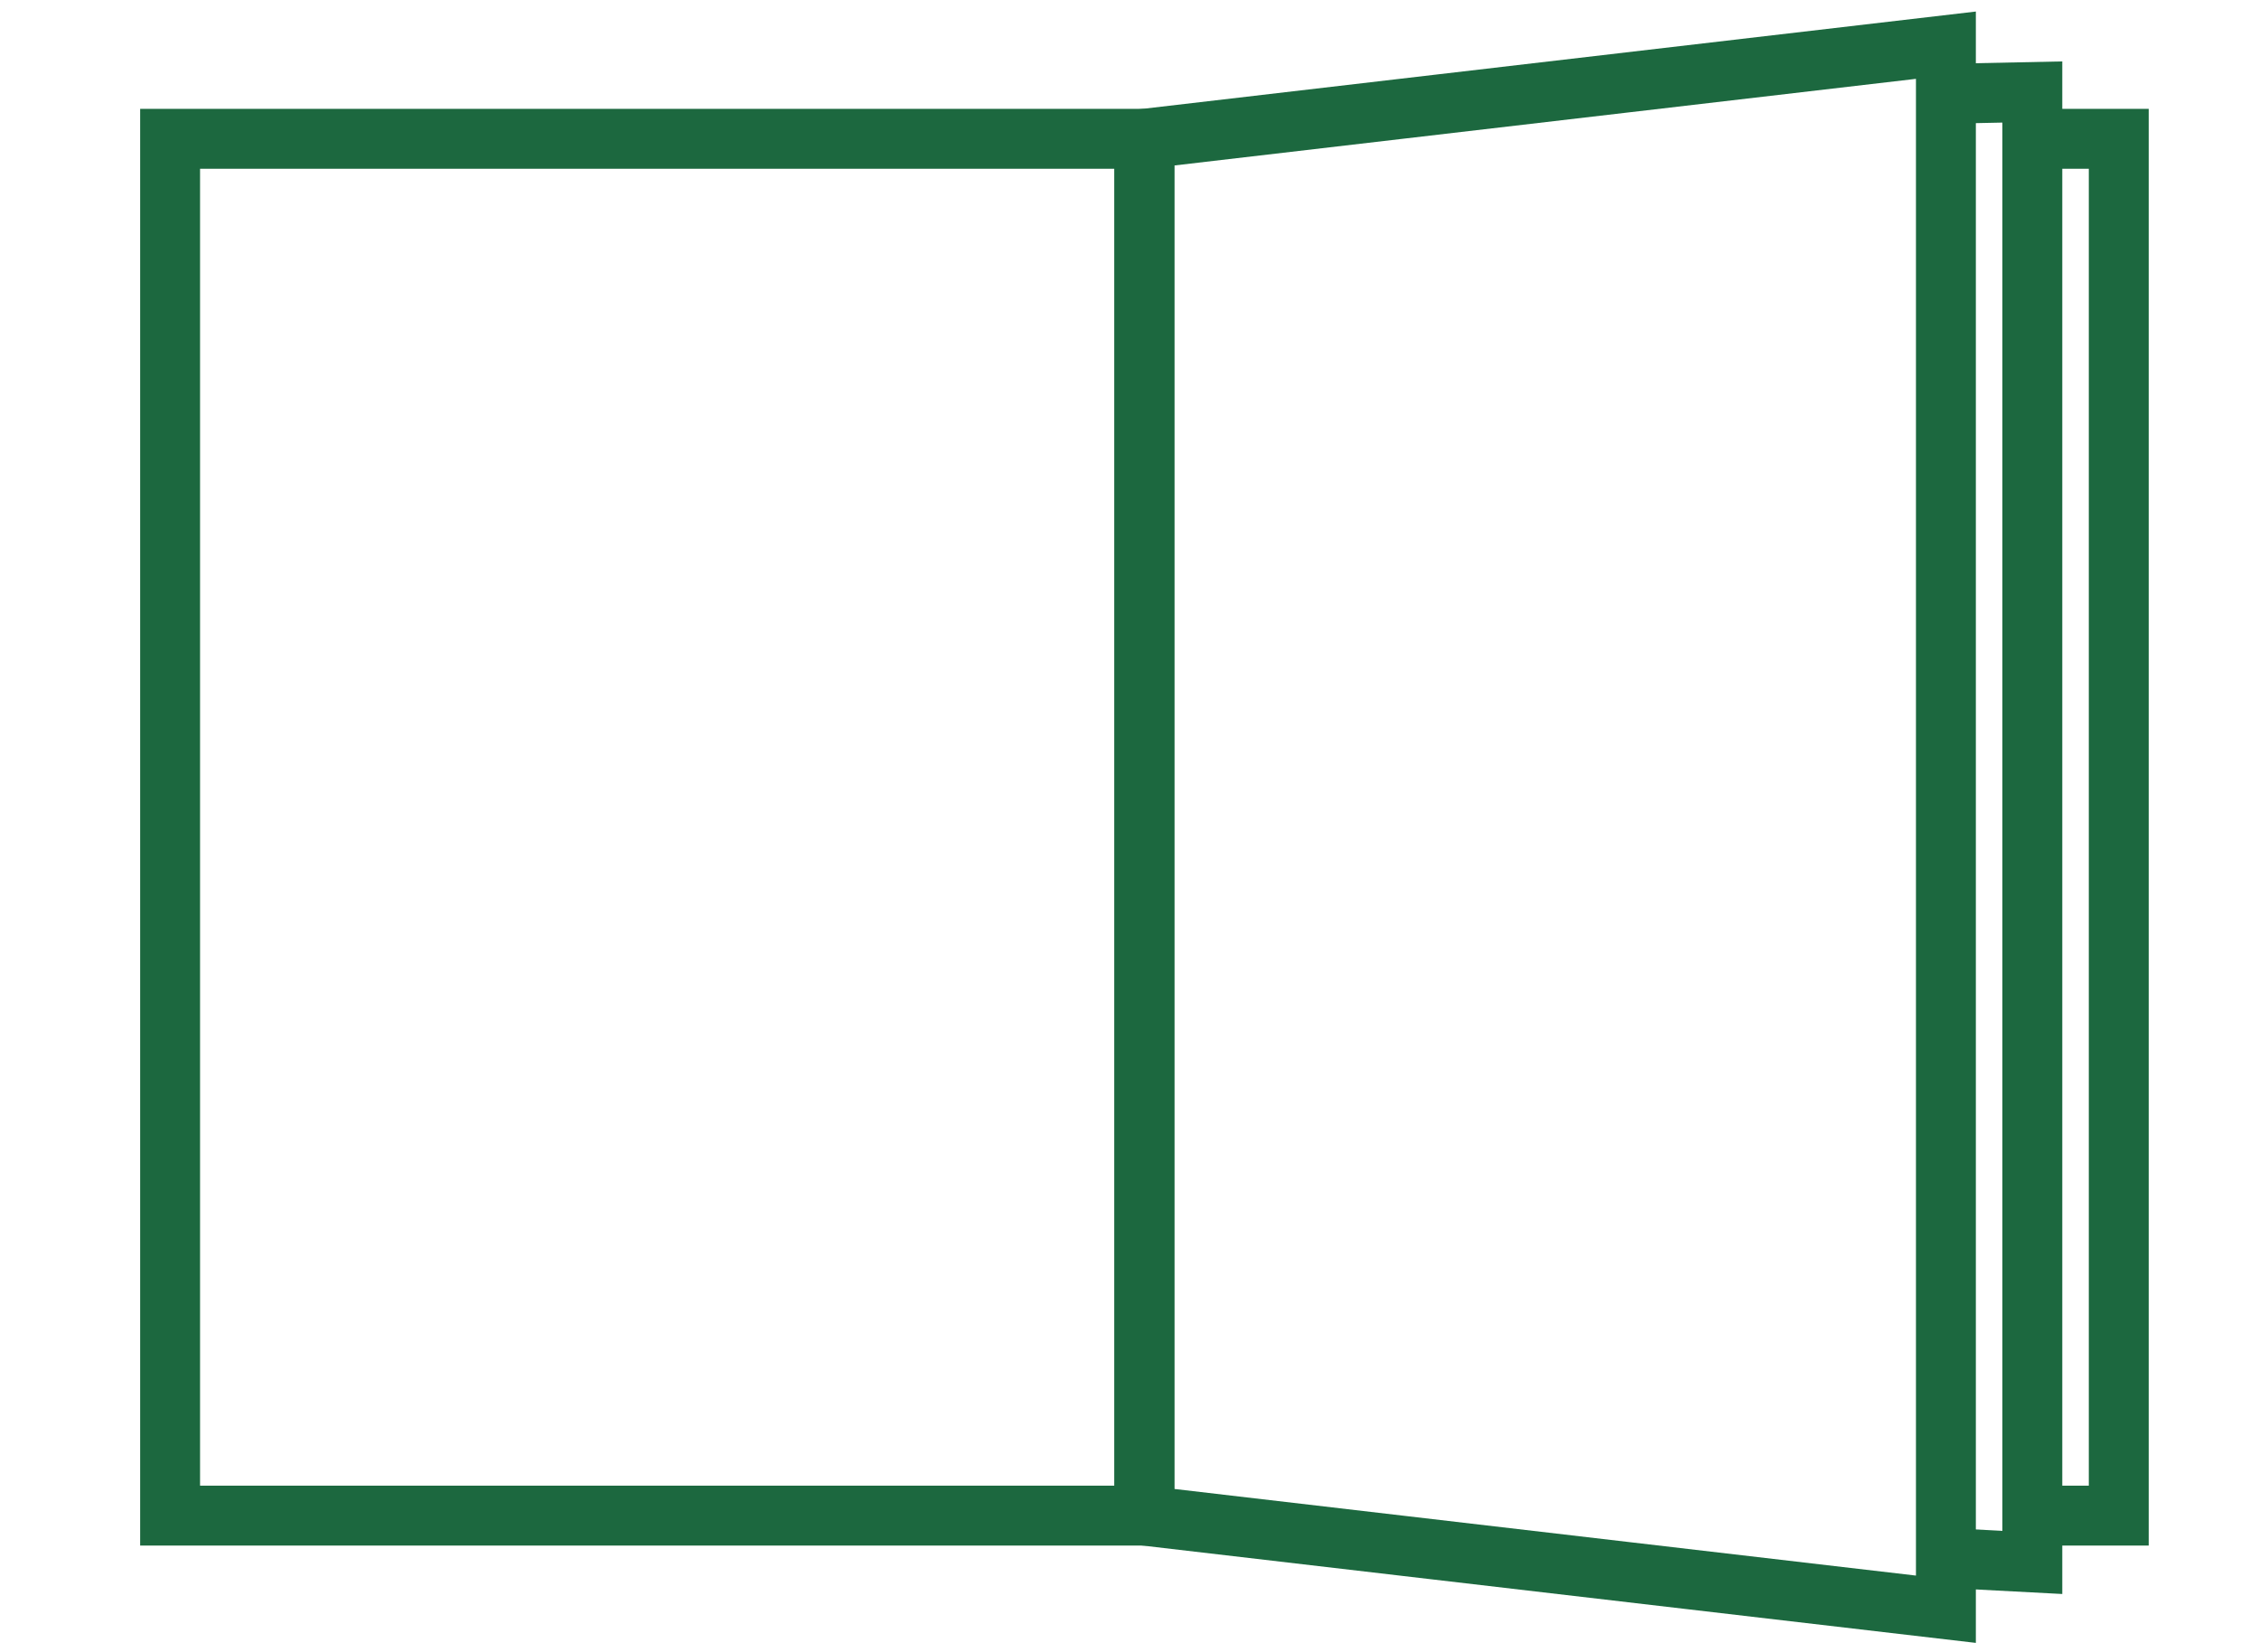
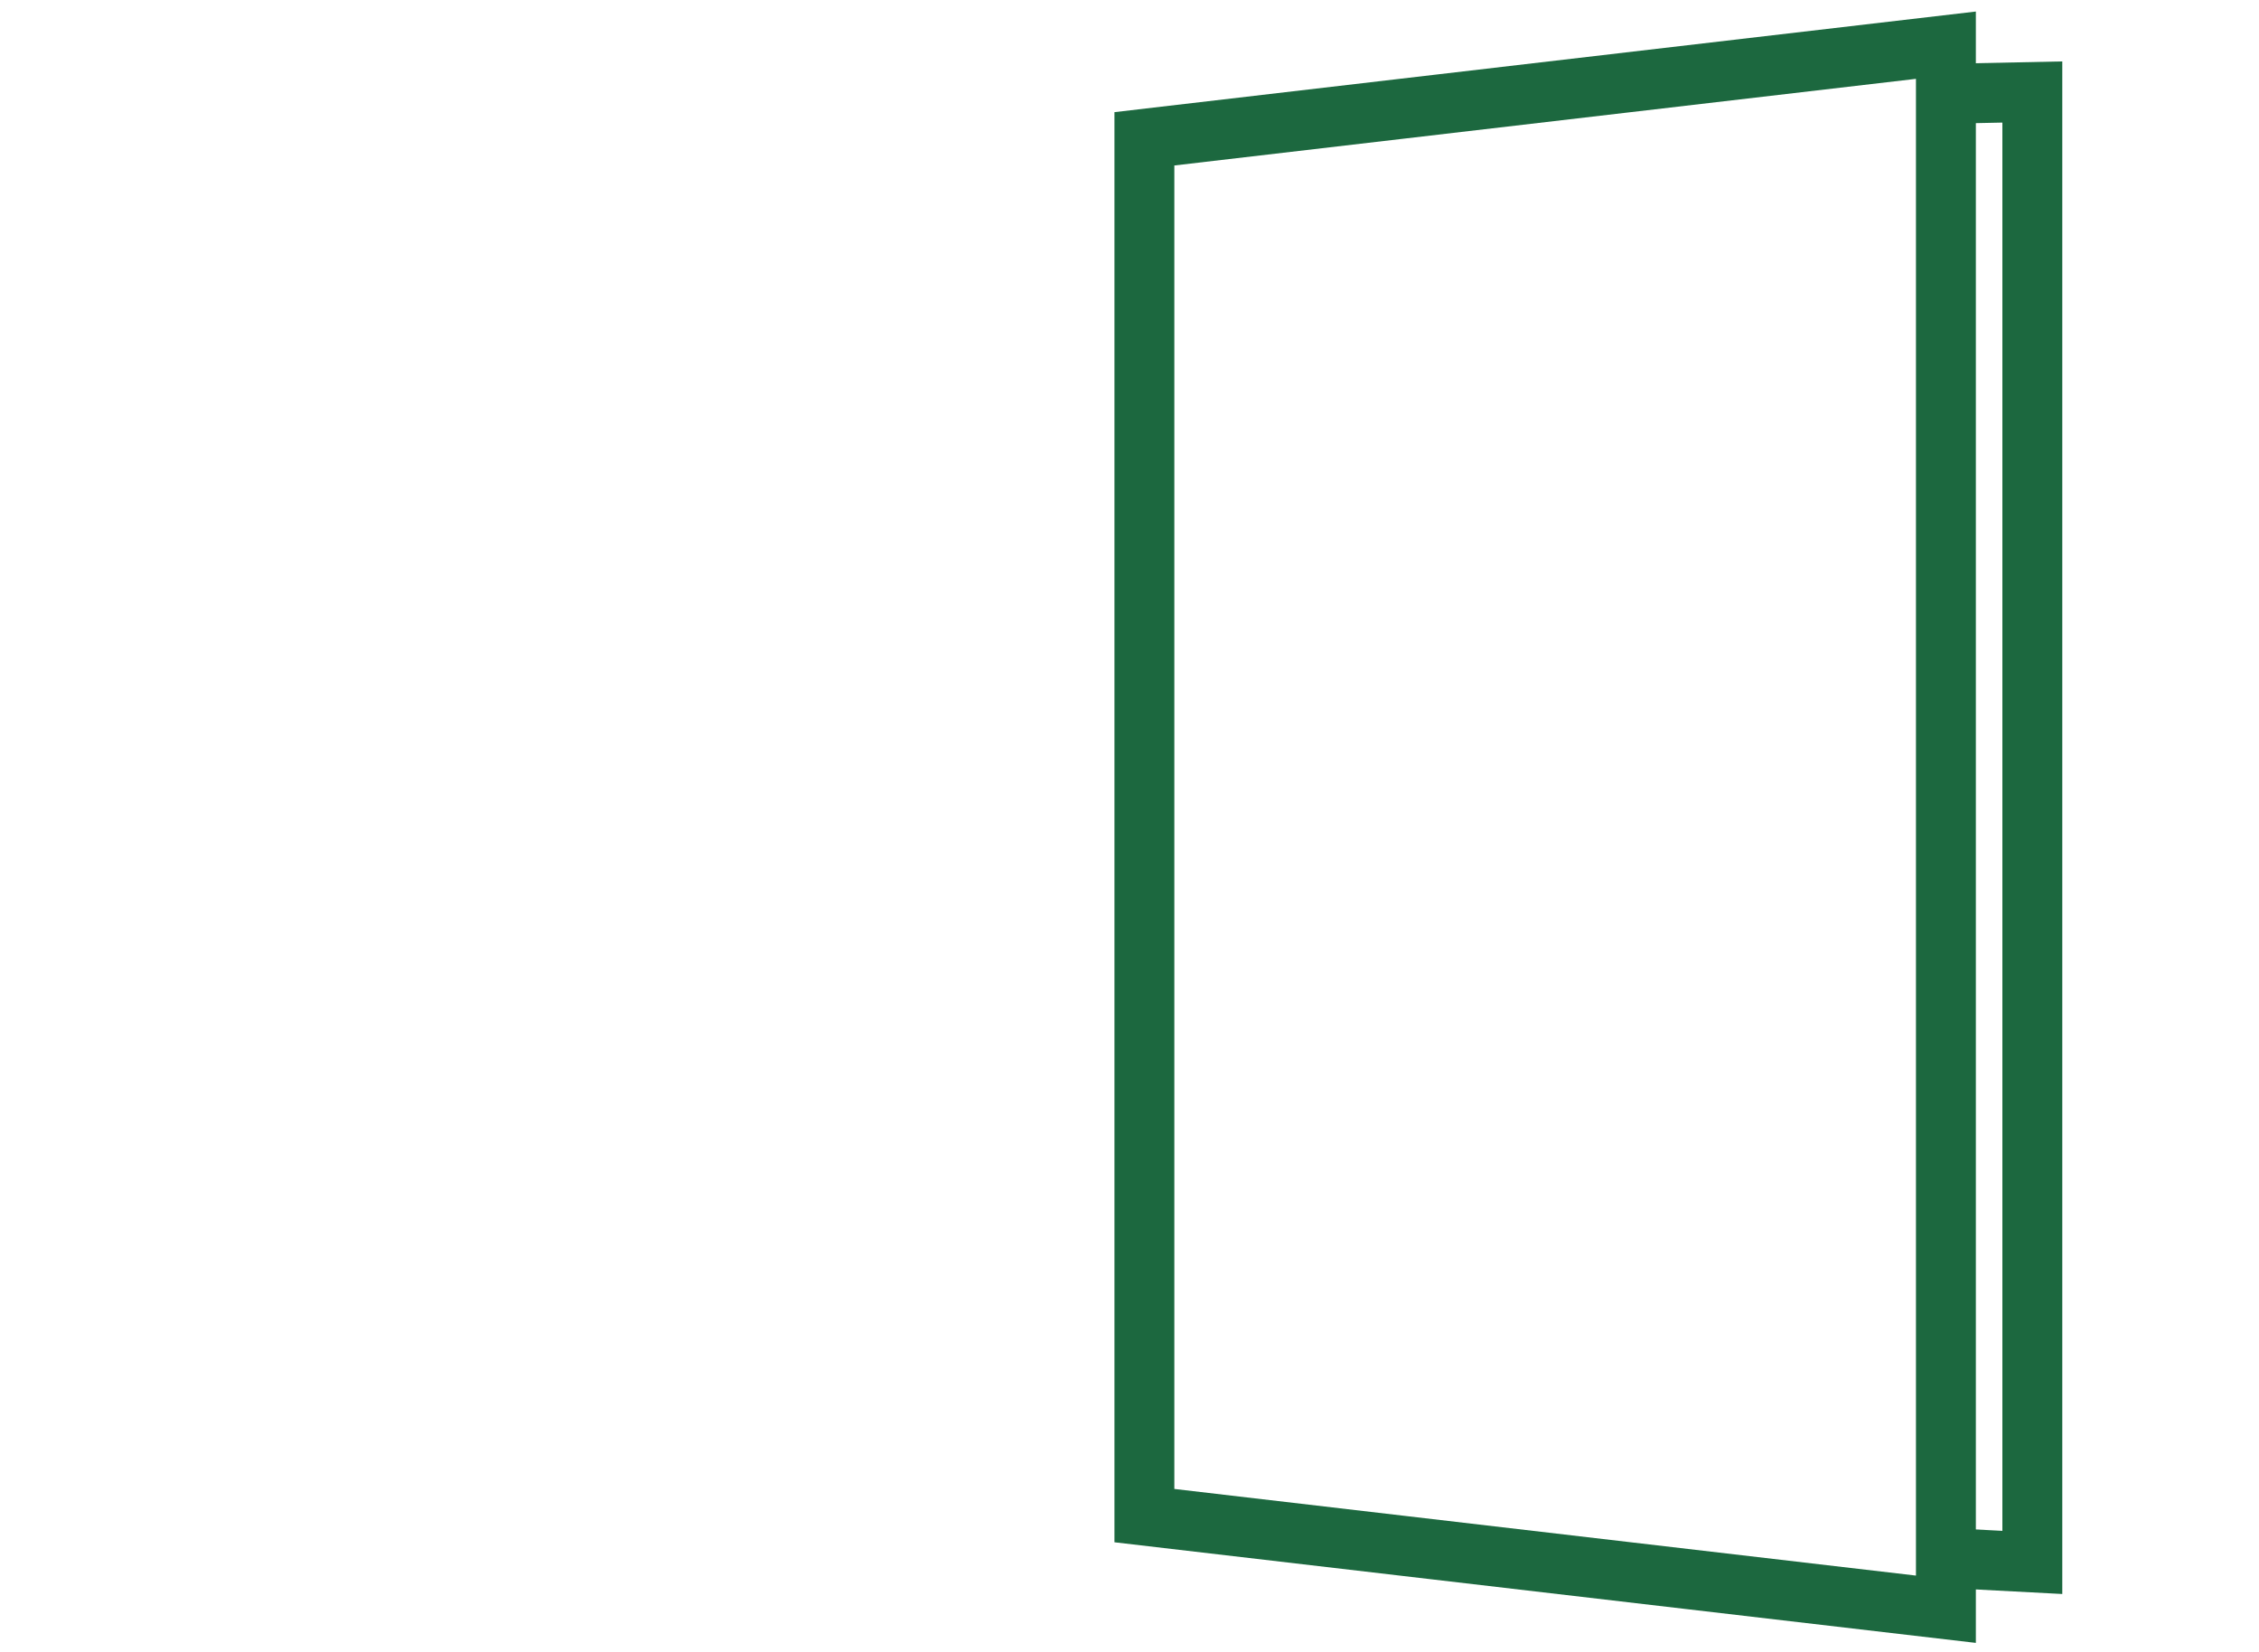
<svg xmlns="http://www.w3.org/2000/svg" width="100%" height="100%" viewBox="0 0 264 193" version="1.1" xml:space="preserve" style="fill-rule:evenodd;clip-rule:evenodd;stroke-miterlimit:10;">
  <g id="Capa_1-2">
    <g>
-       <rect x="19.88" y="16.22" width="113.86" height="160.88" style="fill:none;stroke:rgb(28,104,63);stroke-width:7px;" />
-       <path d="M240.01,16.22L247.61,16.22L247.61,177.1L239.68,177.1" style="fill:none;fill-rule:nonzero;stroke:rgb(28,104,63);stroke-width:7px;" />
      <path d="M228.85,10.93L237.51,10.75L237.51,182.57L228.96,182.12" style="fill:none;fill-rule:nonzero;stroke:rgb(28,104,63);stroke-width:7px;" />
      <path d="M227.41,188.04L133.74,177.1L133.74,16.22L227.41,5.28L227.41,188.04Z" style="fill:none;fill-rule:nonzero;stroke:rgb(28,104,63);stroke-width:7px;" />
    </g>
  </g>
</svg>